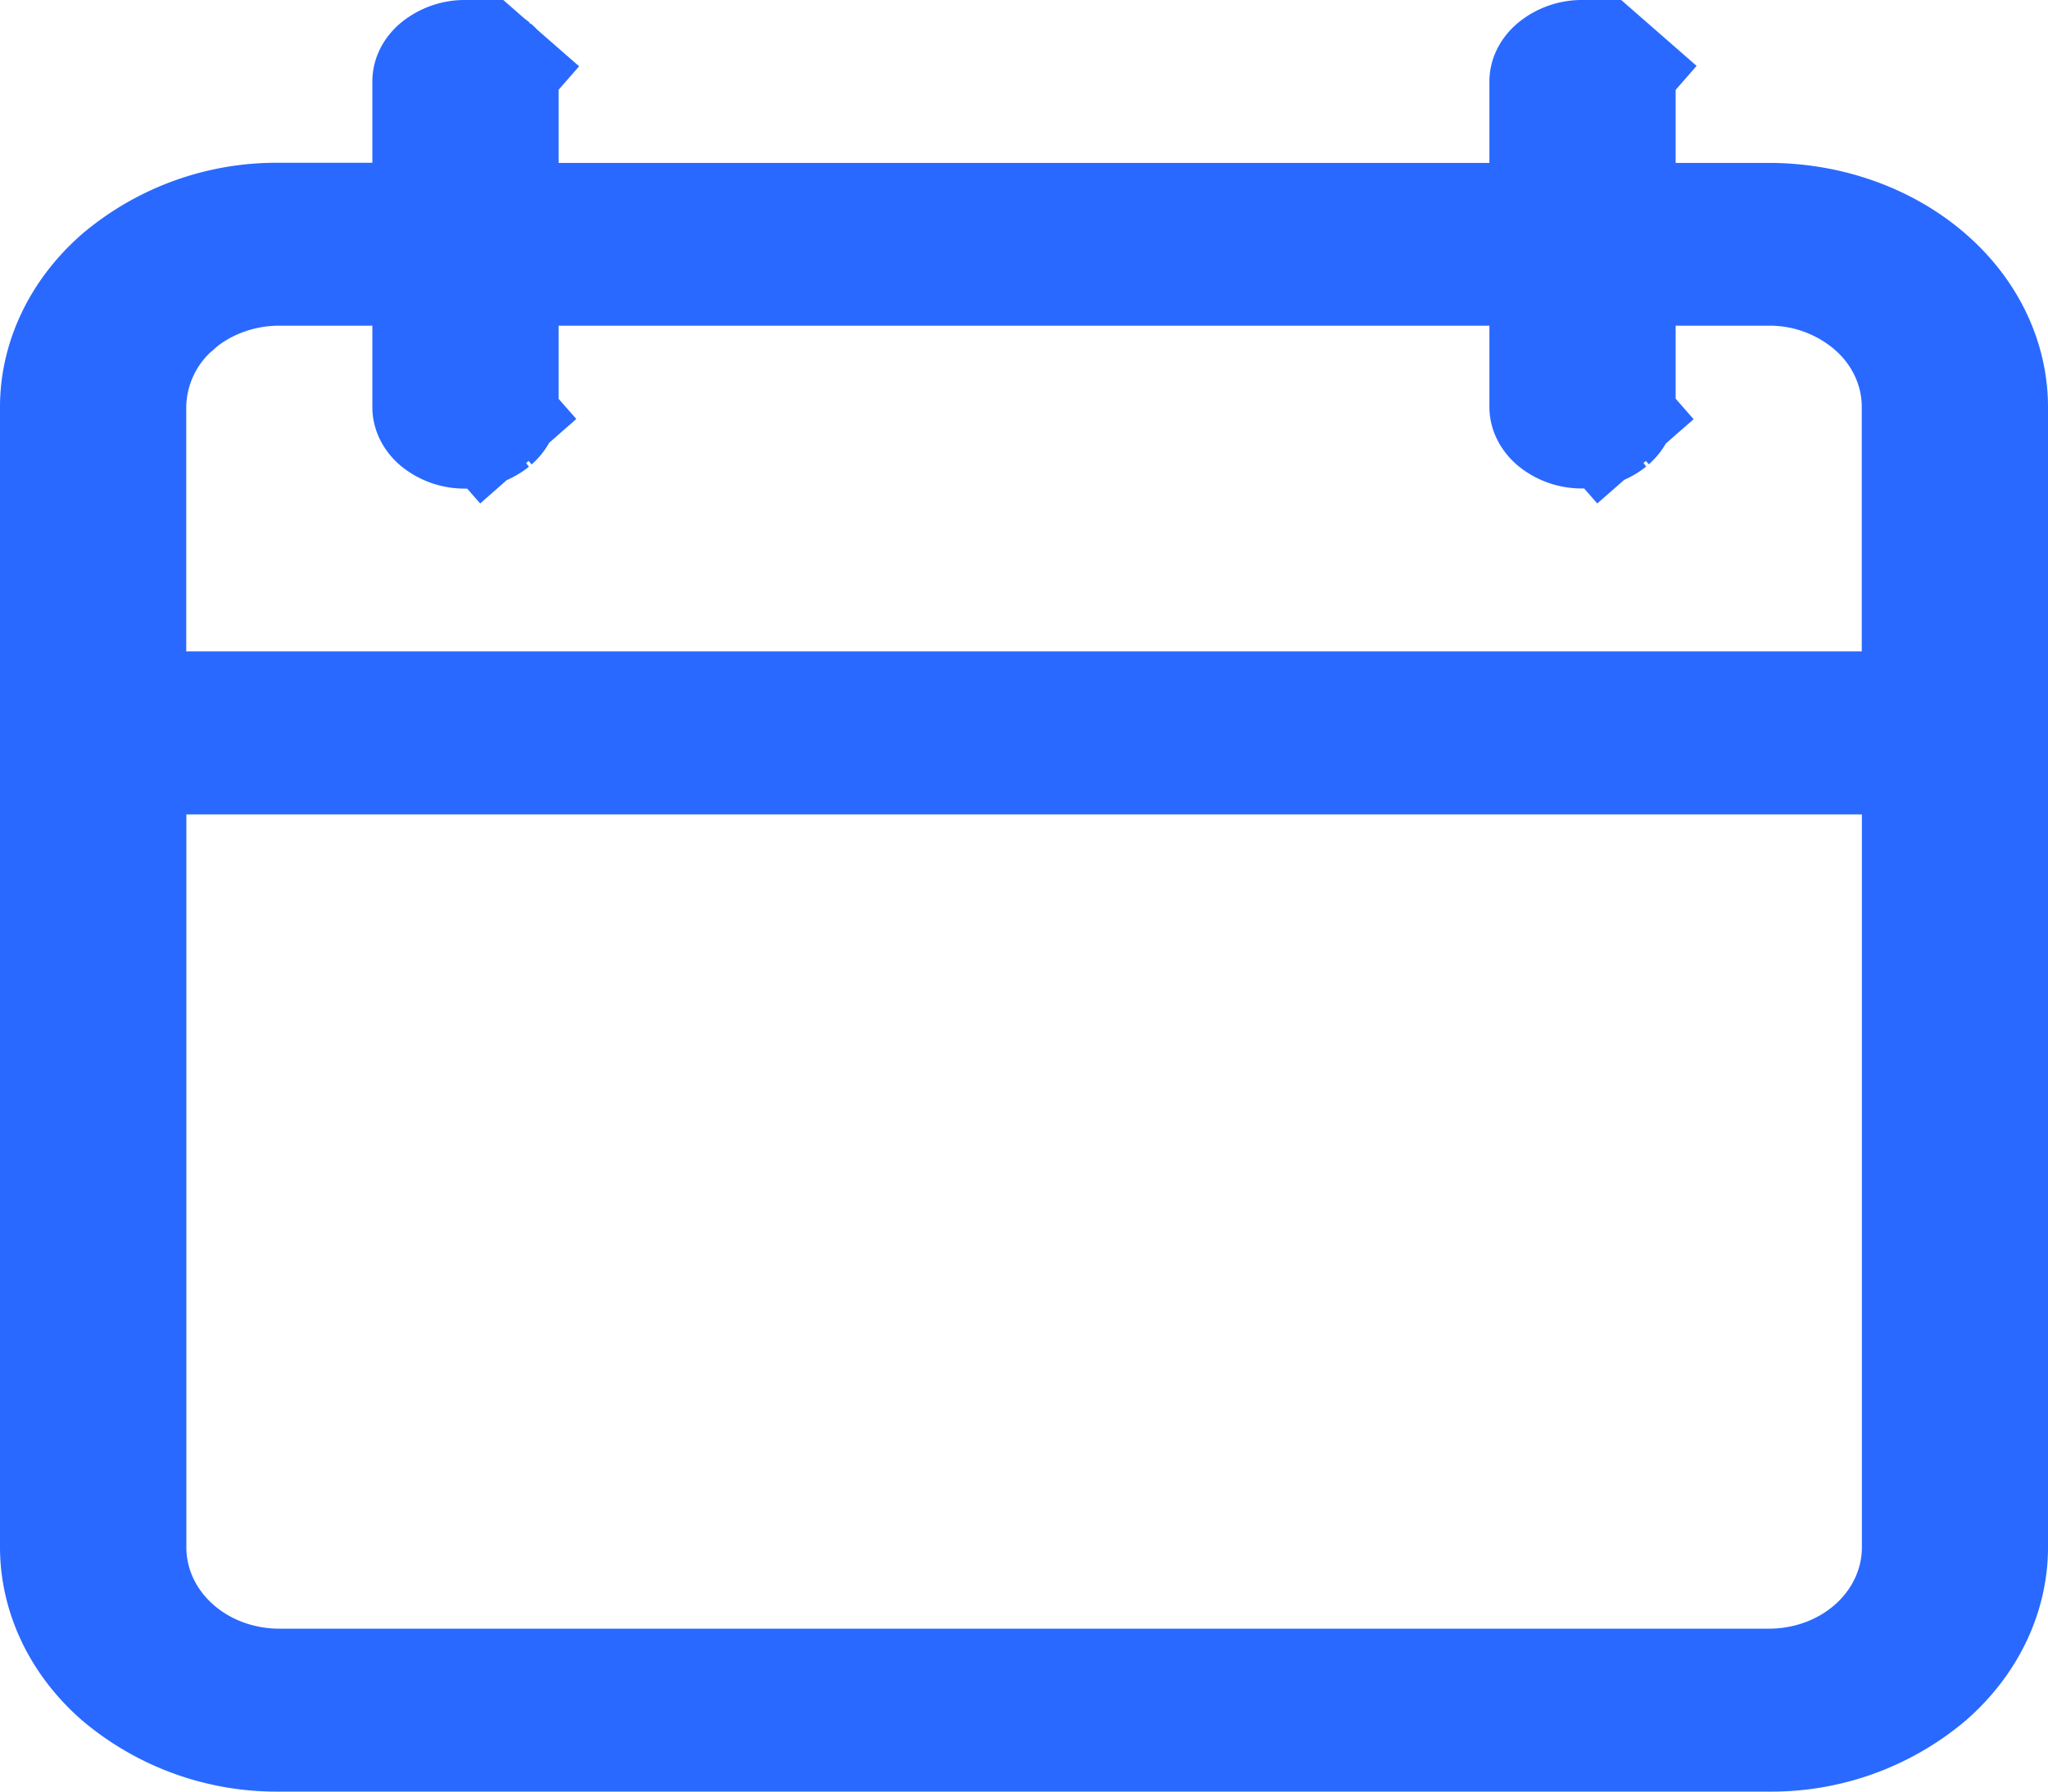
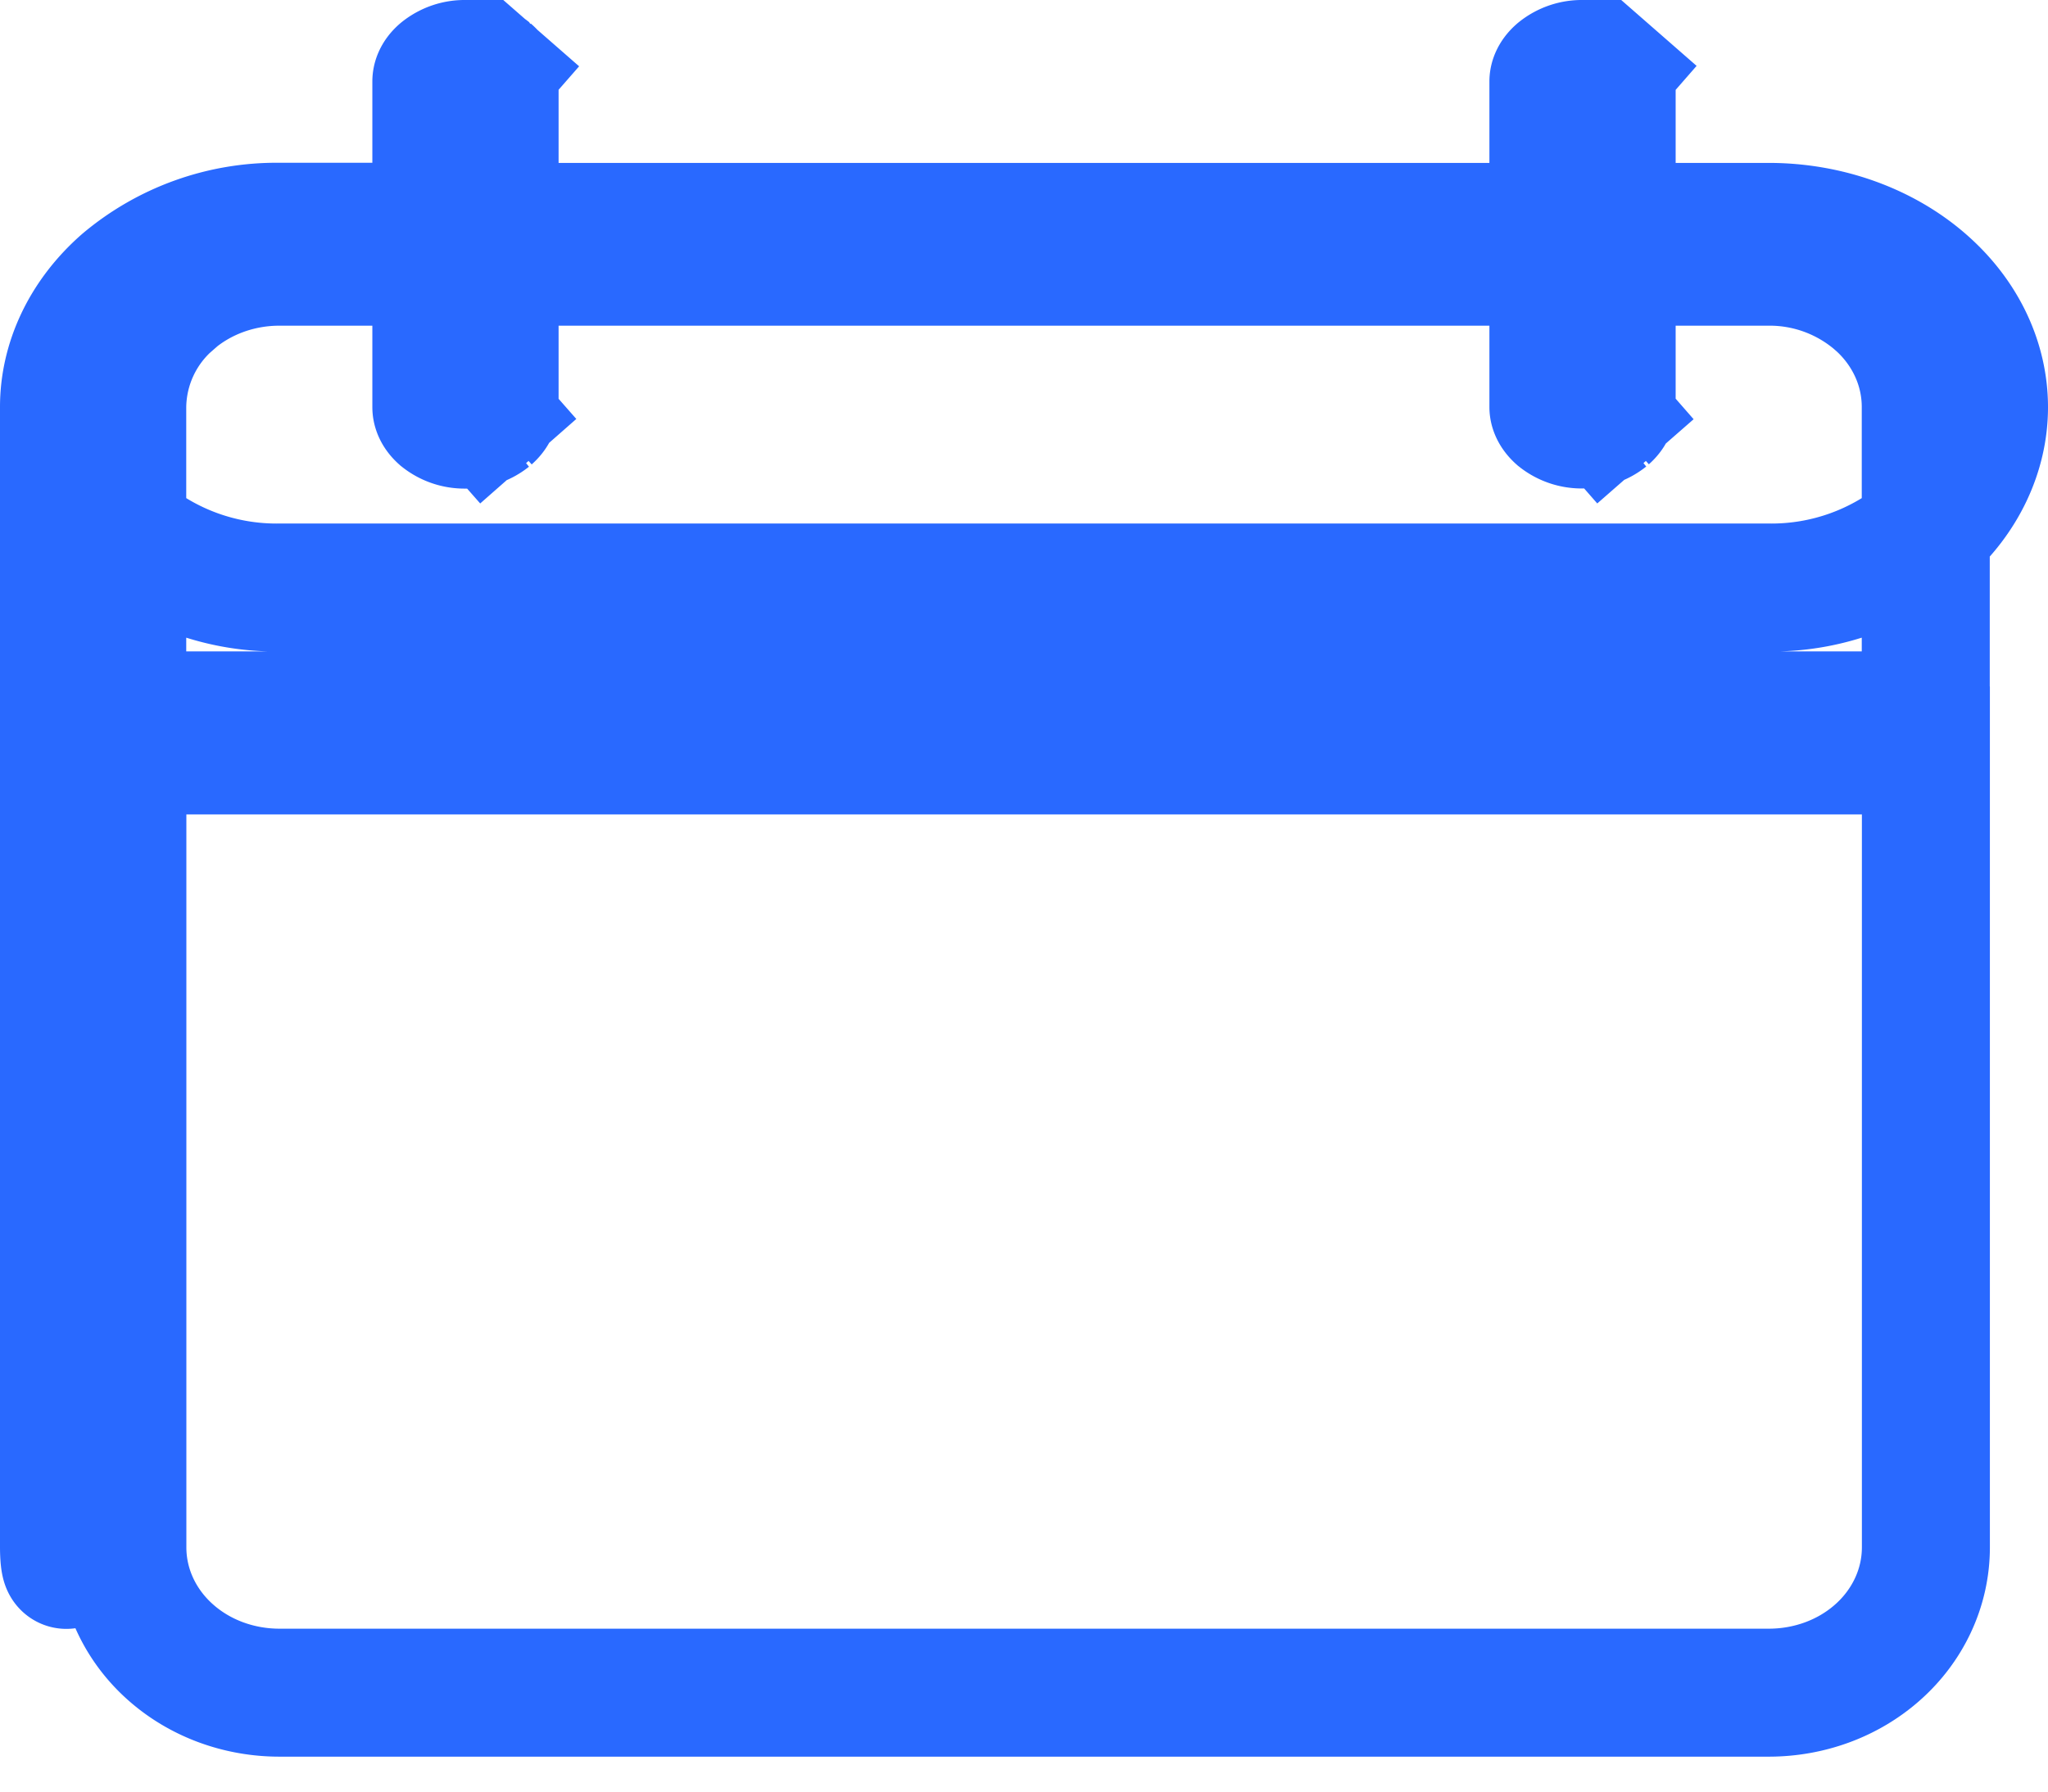
<svg xmlns="http://www.w3.org/2000/svg" width="16" height="14" fill="none">
-   <path d="M12.59 1.273v.5h1.228c.466 0 .902.162 1.214.435.31.271.468.623.468.974v8.909c0 .35-.159.703-.468.974a1.85 1.85 0 01-1.214.435H2.182a1.85 1.85 0 01-1.214-.435C.658 12.794.5 12.44.5 12.09V3.18c0-.35.159-.702.468-.973a1.85 1.85 0 011.214-.435h1.227V.636c0-.013.005-.041.042-.073A.285.285 0 013.636.5a.28.28 0 01.185.063l.327-.374-.327.374c.037.032.043.06.043.073v1.137h8.272V.636c0-.013.006-.041.043-.073A.285.285 0 0112.364.5a.28.28 0 01.185.063l.329-.377-.33.377c.038.032.043.06.043.073v.637zM1.456 5.863h-.5v6.228c0 .325.147.62.383.826.234.205.538.31.844.31h11.636c.306 0 .61-.105.844-.31.236-.206.383-.502.383-.826V5.864H1.456zM3.41 2.545v-.5H2.182c-.306 0-.61.106-.844.31l.33.377-.33-.376a1.099 1.099 0 00-.383.826V5.59h14.09V3.18c0-.324-.147-.62-.383-.825l-.33.376.33-.376a1.283 1.283 0 00-.844-.31h-1.227v1.136c0 .013-.005.041-.042.074l.306.35-.306-.35a.284.284 0 01-.185.062.285.285 0 01-.185-.062c-.037-.033-.043-.061-.043-.074V2.045H3.864v1.137c0 .013-.006.041-.043.074l.306.348-.306-.348a.285.285 0 01-.185.062.285.285 0 01-.185-.062c-.037-.033-.042-.061-.042-.074v-.637z" stroke="#2969FF" />
+   <path d="M12.59 1.273v.5h1.228c.466 0 .902.162 1.214.435.31.271.468.623.468.974c0 .35-.159.703-.468.974a1.85 1.85 0 01-1.214.435H2.182a1.85 1.85 0 01-1.214-.435C.658 12.794.5 12.44.5 12.09V3.18c0-.35.159-.702.468-.973a1.85 1.85 0 011.214-.435h1.227V.636c0-.013.005-.041.042-.073A.285.285 0 013.636.5a.28.28 0 01.185.063l.327-.374-.327.374c.037.032.043.06.043.073v1.137h8.272V.636c0-.013.006-.041.043-.073A.285.285 0 0112.364.5a.28.28 0 01.185.063l.329-.377-.33.377c.038.032.043.06.043.073v.637zM1.456 5.863h-.5v6.228c0 .325.147.62.383.826.234.205.538.31.844.31h11.636c.306 0 .61-.105.844-.31.236-.206.383-.502.383-.826V5.864H1.456zM3.41 2.545v-.5H2.182c-.306 0-.61.106-.844.31l.33.377-.33-.376a1.099 1.099 0 00-.383.826V5.59h14.09V3.18c0-.324-.147-.62-.383-.825l-.33.376.33-.376a1.283 1.283 0 00-.844-.31h-1.227v1.136c0 .013-.005.041-.042.074l.306.35-.306-.35a.284.284 0 01-.185.062.285.285 0 01-.185-.062c-.037-.033-.043-.061-.043-.074V2.045H3.864v1.137c0 .013-.006.041-.043.074l.306.348-.306-.348a.285.285 0 01-.185.062.285.285 0 01-.185-.062c-.037-.033-.042-.061-.042-.074v-.637z" stroke="#2969FF" />
</svg>